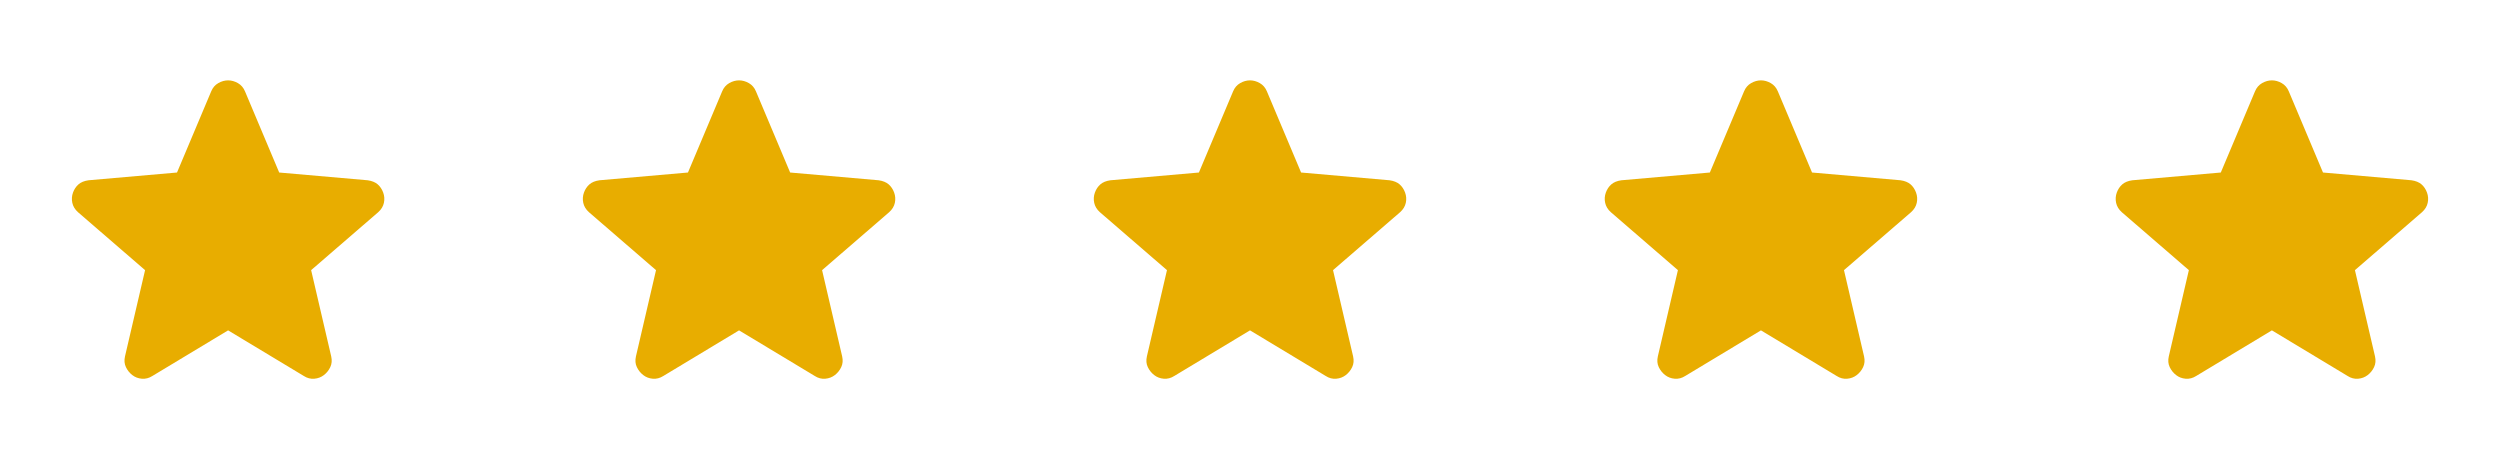
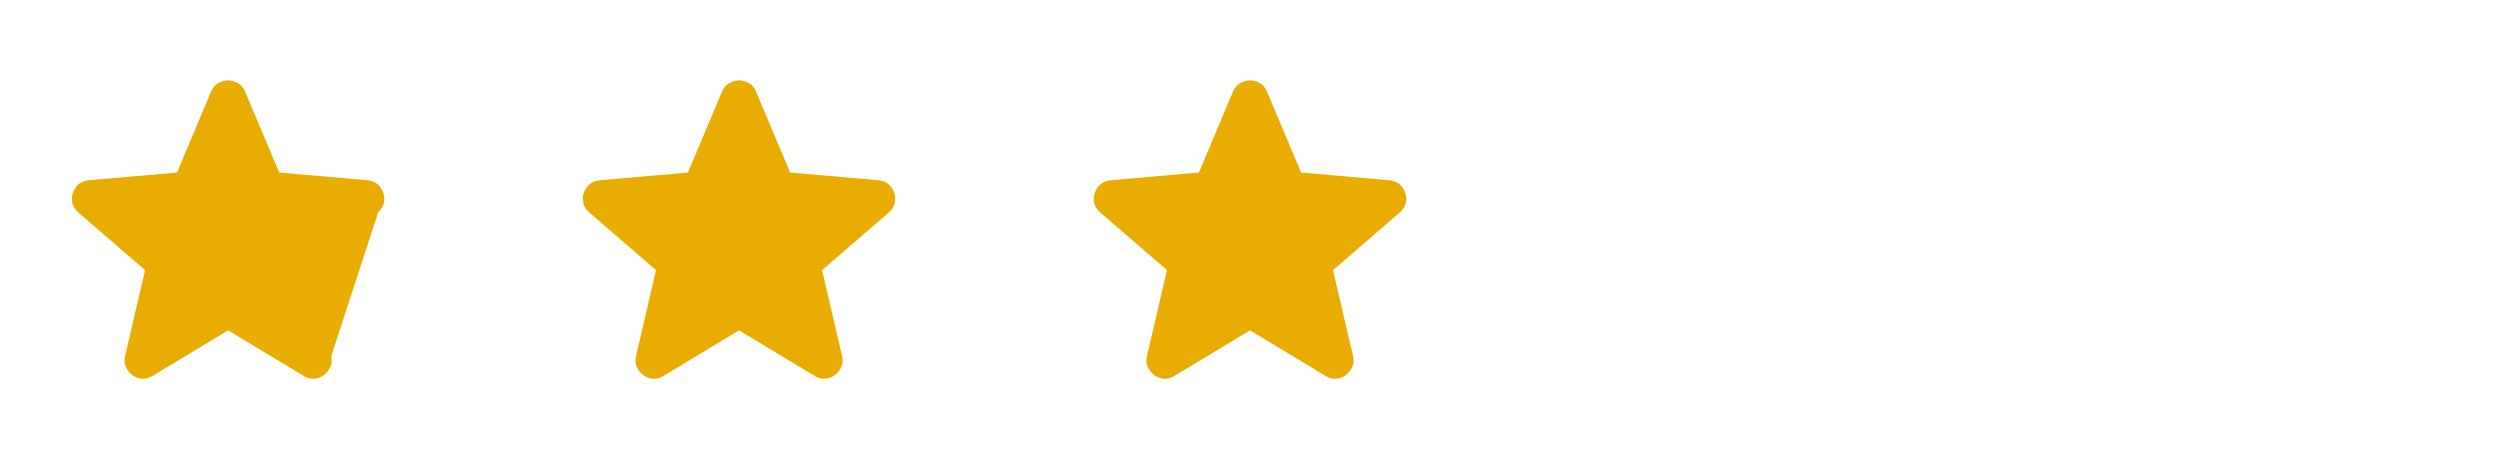
<svg xmlns="http://www.w3.org/2000/svg" width="137" height="25" viewBox="0 0 137 25" fill="none">
-   <path d="M12.5 18.104L8.35 20.604C8.167 20.721 7.975 20.771 7.775 20.754C7.575 20.738 7.4 20.671 7.25 20.554C7.1 20.438 6.983 20.292 6.9 20.117C6.817 19.943 6.8 19.747 6.85 19.529L7.95 14.804L4.275 11.629C4.108 11.479 4.004 11.308 3.963 11.116C3.922 10.924 3.934 10.737 4 10.554C4.066 10.372 4.166 10.222 4.3 10.104C4.434 9.987 4.617 9.912 4.85 9.879L9.7 9.454L11.575 5.004C11.658 4.804 11.787 4.654 11.963 4.554C12.138 4.454 12.317 4.404 12.5 4.404C12.682 4.404 12.861 4.454 13.037 4.554C13.212 4.654 13.341 4.804 13.425 5.004L15.3 9.454L20.15 9.879C20.383 9.913 20.567 9.988 20.7 10.104C20.833 10.221 20.933 10.371 21 10.554C21.067 10.738 21.079 10.925 21.038 11.117C20.997 11.309 20.892 11.48 20.725 11.629L17.05 14.804L18.15 19.529C18.2 19.746 18.183 19.942 18.1 20.117C18.017 20.293 17.9 20.438 17.75 20.554C17.6 20.67 17.425 20.737 17.225 20.754C17.025 20.772 16.833 20.722 16.65 20.604L12.5 18.104Z" fill="#E8AD00" />
+   <path d="M12.5 18.104L8.35 20.604C8.167 20.721 7.975 20.771 7.775 20.754C7.575 20.738 7.4 20.671 7.25 20.554C7.1 20.438 6.983 20.292 6.9 20.117C6.817 19.943 6.8 19.747 6.85 19.529L7.95 14.804L4.275 11.629C4.108 11.479 4.004 11.308 3.963 11.116C3.922 10.924 3.934 10.737 4 10.554C4.066 10.372 4.166 10.222 4.3 10.104C4.434 9.987 4.617 9.912 4.85 9.879L9.7 9.454L11.575 5.004C11.658 4.804 11.787 4.654 11.963 4.554C12.138 4.454 12.317 4.404 12.5 4.404C12.682 4.404 12.861 4.454 13.037 4.554C13.212 4.654 13.341 4.804 13.425 5.004L15.3 9.454L20.15 9.879C20.383 9.913 20.567 9.988 20.7 10.104C20.833 10.221 20.933 10.371 21 10.554C21.067 10.738 21.079 10.925 21.038 11.117C20.997 11.309 20.892 11.48 20.725 11.629L18.15 19.529C18.2 19.746 18.183 19.942 18.1 20.117C18.017 20.293 17.9 20.438 17.75 20.554C17.6 20.67 17.425 20.737 17.225 20.754C17.025 20.772 16.833 20.722 16.65 20.604L12.5 18.104Z" fill="#E8AD00" />
  <path d="M40.5 18.104L36.35 20.604C36.166 20.721 35.975 20.771 35.775 20.754C35.575 20.738 35.4 20.671 35.25 20.554C35.1 20.438 34.983 20.292 34.9 20.117C34.816 19.943 34.8 19.747 34.85 19.529L35.95 14.804L32.275 11.629C32.108 11.479 32.004 11.308 31.963 11.116C31.922 10.924 31.934 10.737 32 10.554C32.066 10.372 32.166 10.222 32.3 10.104C32.434 9.987 32.617 9.912 32.85 9.879L37.7 9.454L39.575 5.004C39.658 4.804 39.788 4.654 39.963 4.554C40.138 4.454 40.317 4.404 40.5 4.404C40.682 4.404 40.861 4.454 41.037 4.554C41.212 4.654 41.342 4.804 41.425 5.004L43.3 9.454L48.15 9.879C48.383 9.913 48.566 9.988 48.7 10.104C48.833 10.221 48.933 10.371 49 10.554C49.066 10.738 49.079 10.925 49.038 11.117C48.996 11.309 48.892 11.48 48.725 11.629L45.05 14.804L46.15 19.529C46.2 19.746 46.183 19.942 46.1 20.117C46.017 20.293 45.9 20.438 45.75 20.554C45.6 20.67 45.425 20.737 45.225 20.754C45.025 20.772 44.833 20.722 44.65 20.604L40.5 18.104Z" fill="#E8AD00" />
  <path d="M68.5 18.104L64.35 20.604C64.166 20.721 63.975 20.771 63.775 20.754C63.575 20.738 63.4 20.671 63.25 20.554C63.1 20.438 62.983 20.292 62.9 20.117C62.816 19.943 62.8 19.747 62.85 19.529L63.95 14.804L60.275 11.629C60.108 11.479 60.004 11.308 59.963 11.116C59.922 10.924 59.934 10.737 60 10.554C60.066 10.372 60.166 10.222 60.3 10.104C60.434 9.987 60.617 9.912 60.85 9.879L65.7 9.454L67.575 5.004C67.658 4.804 67.787 4.654 67.963 4.554C68.138 4.454 68.317 4.404 68.5 4.404C68.683 4.404 68.862 4.454 69.037 4.554C69.212 4.654 69.341 4.804 69.425 5.004L71.3 9.454L76.15 9.879C76.383 9.913 76.567 9.988 76.7 10.104C76.833 10.221 76.933 10.371 77 10.554C77.067 10.738 77.079 10.925 77.038 11.117C76.996 11.309 76.892 11.48 76.725 11.629L73.05 14.804L74.15 19.529C74.2 19.746 74.183 19.942 74.1 20.117C74.016 20.293 73.9 20.438 73.75 20.554C73.6 20.67 73.425 20.737 73.225 20.754C73.025 20.772 72.833 20.722 72.65 20.604L68.5 18.104Z" fill="#E8AD00" />
-   <path d="M96.5 18.104L92.35 20.604C92.166 20.721 91.975 20.771 91.775 20.754C91.575 20.738 91.4 20.671 91.25 20.554C91.1 20.438 90.983 20.292 90.9 20.117C90.817 19.943 90.8 19.747 90.85 19.529L91.95 14.804L88.275 11.629C88.108 11.479 88.004 11.308 87.963 11.116C87.921 10.924 87.934 10.737 88 10.554C88.066 10.372 88.166 10.222 88.3 10.104C88.434 9.987 88.617 9.912 88.85 9.879L93.7 9.454L95.575 5.004C95.658 4.804 95.787 4.654 95.963 4.554C96.138 4.454 96.317 4.404 96.5 4.404C96.683 4.404 96.862 4.454 97.037 4.554C97.212 4.654 97.341 4.804 97.425 5.004L99.3 9.454L104.15 9.879C104.383 9.913 104.567 9.988 104.7 10.104C104.833 10.221 104.933 10.371 105 10.554C105.067 10.738 105.079 10.925 105.038 11.117C104.997 11.309 104.892 11.48 104.725 11.629L101.05 14.804L102.15 19.529C102.2 19.746 102.183 19.942 102.1 20.117C102.017 20.293 101.9 20.438 101.75 20.554C101.6 20.67 101.425 20.737 101.225 20.754C101.025 20.772 100.833 20.722 100.65 20.604L96.5 18.104Z" fill="#E8AD00" />
-   <path d="M124.5 18.104L120.35 20.604C120.167 20.721 119.975 20.771 119.775 20.754C119.575 20.738 119.4 20.671 119.25 20.554C119.1 20.438 118.983 20.292 118.9 20.117C118.817 19.943 118.8 19.747 118.85 19.529L119.95 14.804L116.275 11.629C116.108 11.479 116.004 11.308 115.963 11.116C115.922 10.924 115.934 10.737 116 10.554C116.066 10.372 116.166 10.222 116.3 10.104C116.434 9.987 116.617 9.912 116.85 9.879L121.7 9.454L123.575 5.004C123.658 4.804 123.788 4.654 123.963 4.554C124.138 4.454 124.317 4.404 124.5 4.404C124.683 4.404 124.862 4.454 125.037 4.554C125.212 4.654 125.342 4.804 125.425 5.004L127.3 9.454L132.15 9.879C132.383 9.913 132.567 9.988 132.7 10.104C132.833 10.221 132.933 10.371 133 10.554C133.067 10.738 133.079 10.925 133.038 11.117C132.997 11.309 132.892 11.48 132.725 11.629L129.05 14.804L130.15 19.529C130.2 19.746 130.183 19.942 130.1 20.117C130.017 20.293 129.9 20.438 129.75 20.554C129.6 20.67 129.425 20.737 129.225 20.754C129.025 20.772 128.833 20.722 128.65 20.604L124.5 18.104Z" fill="#E8AD00" />
</svg>